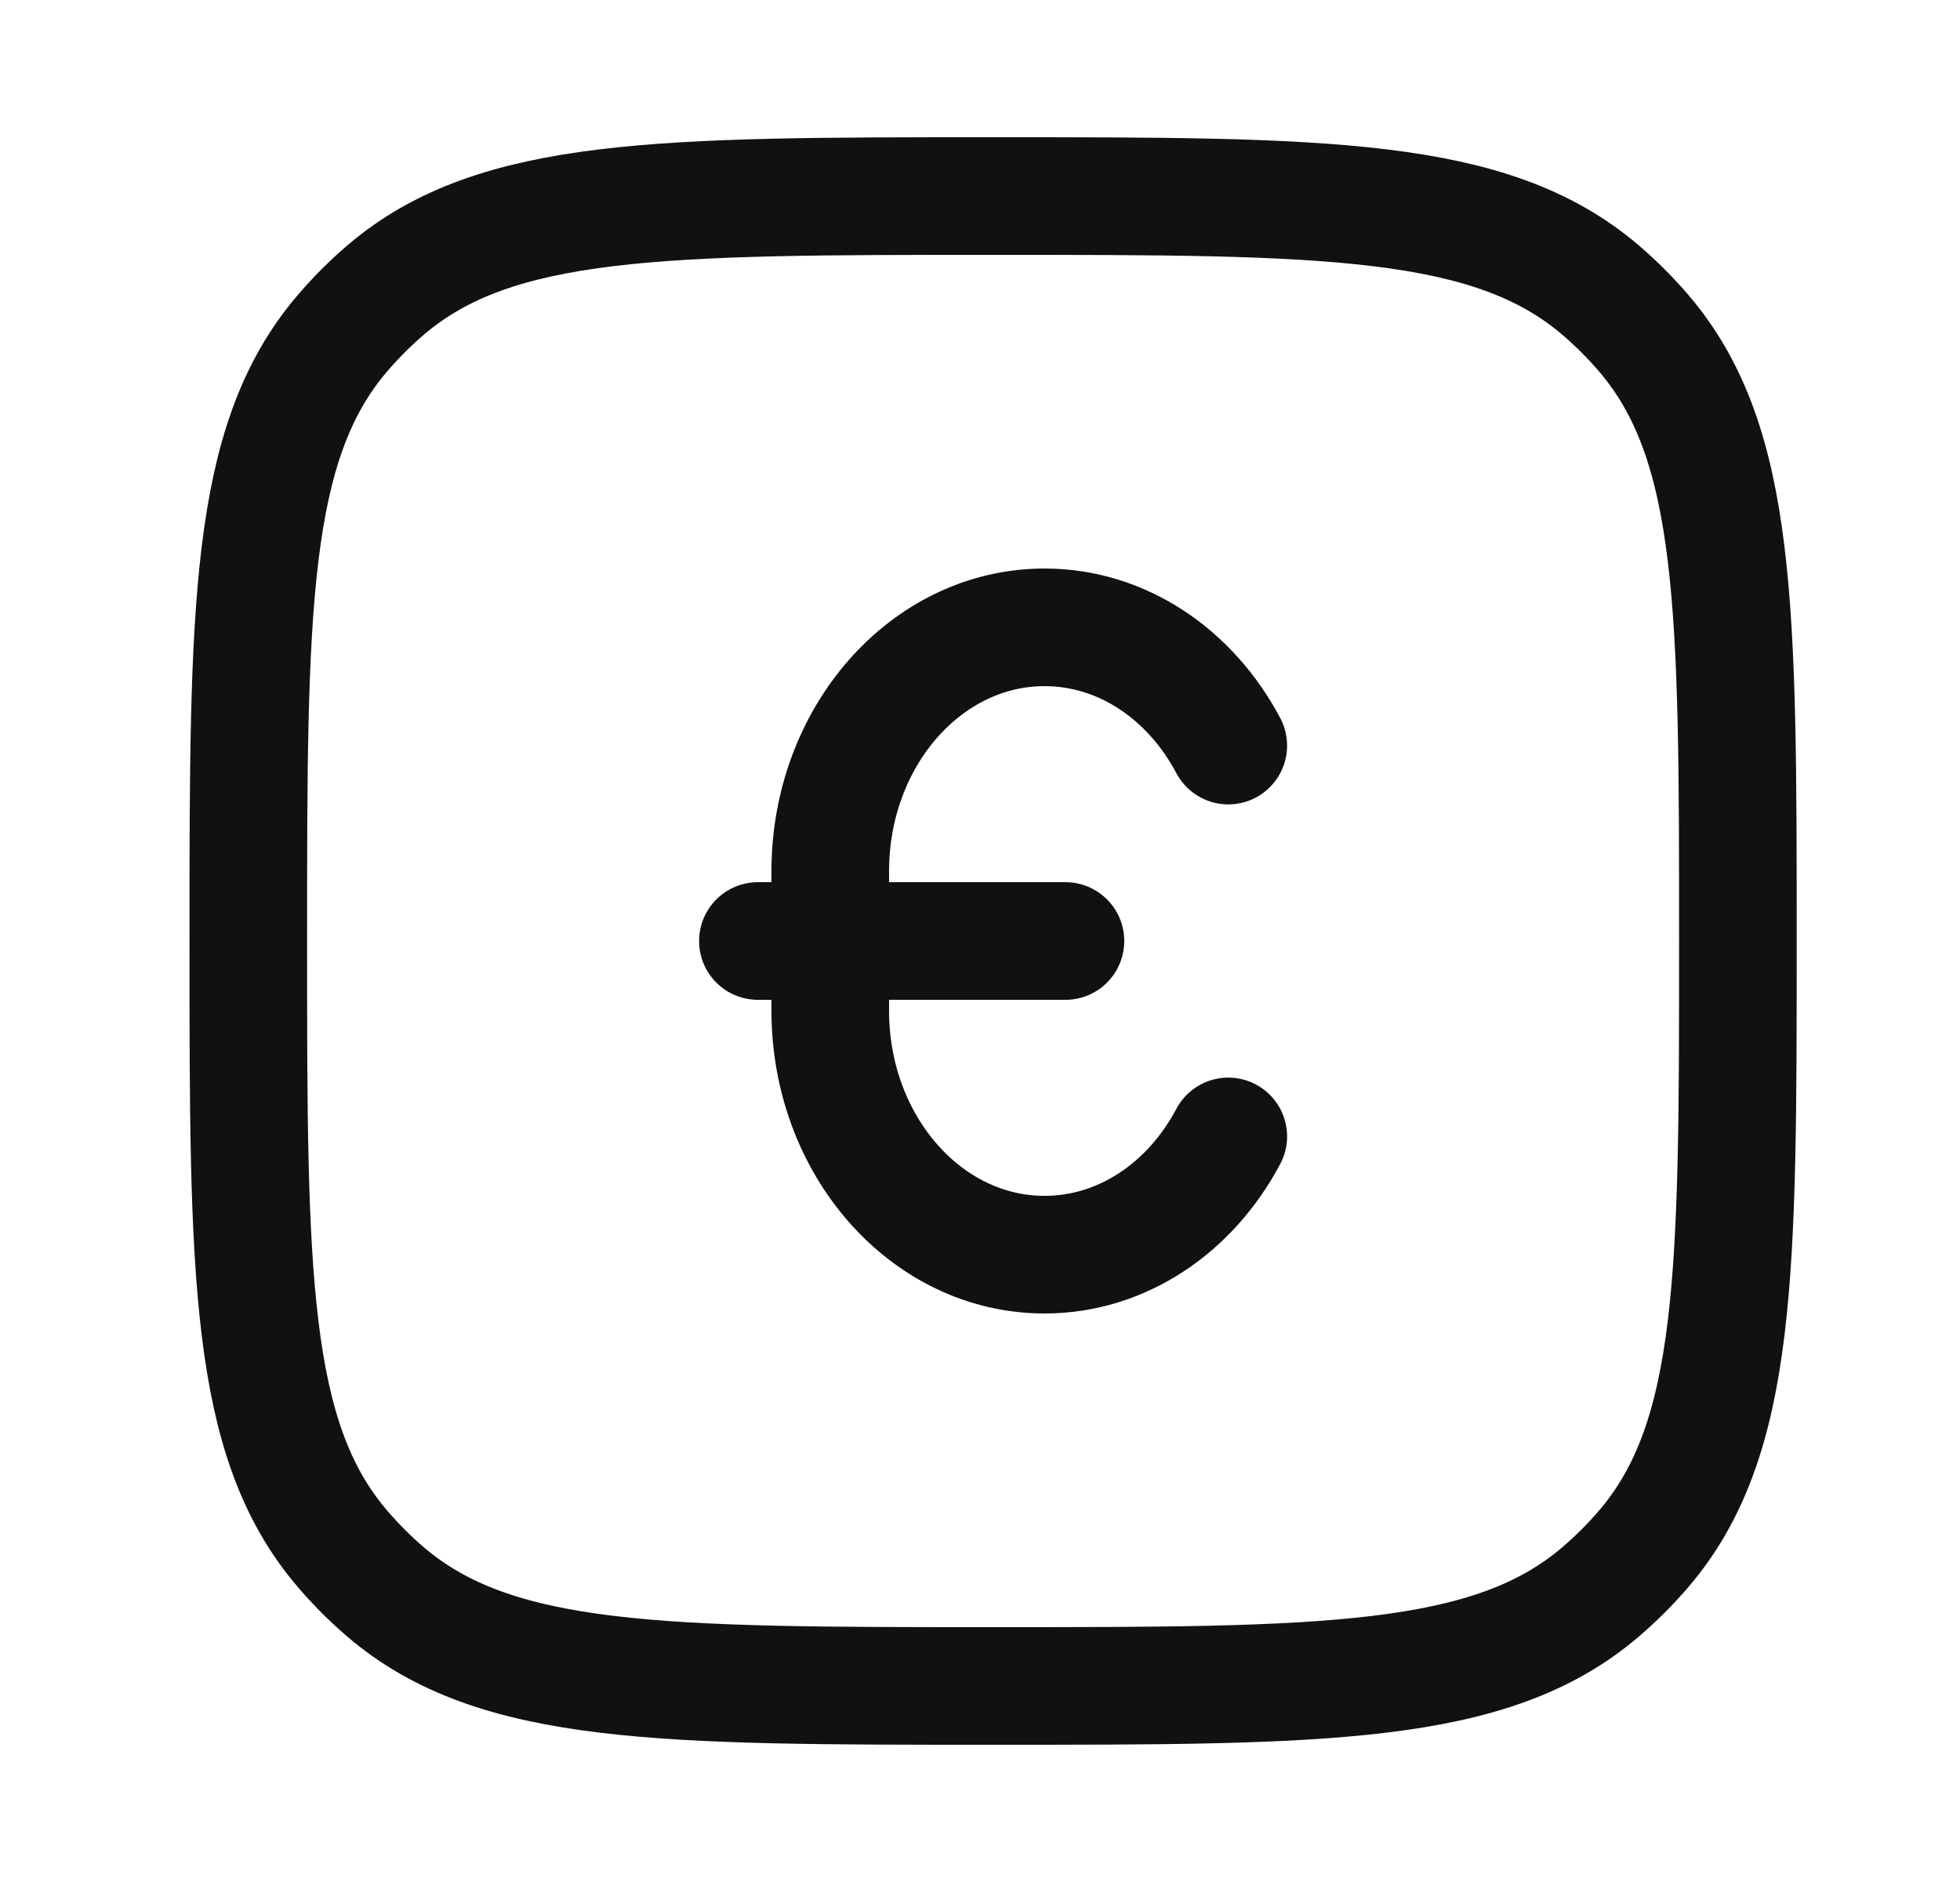
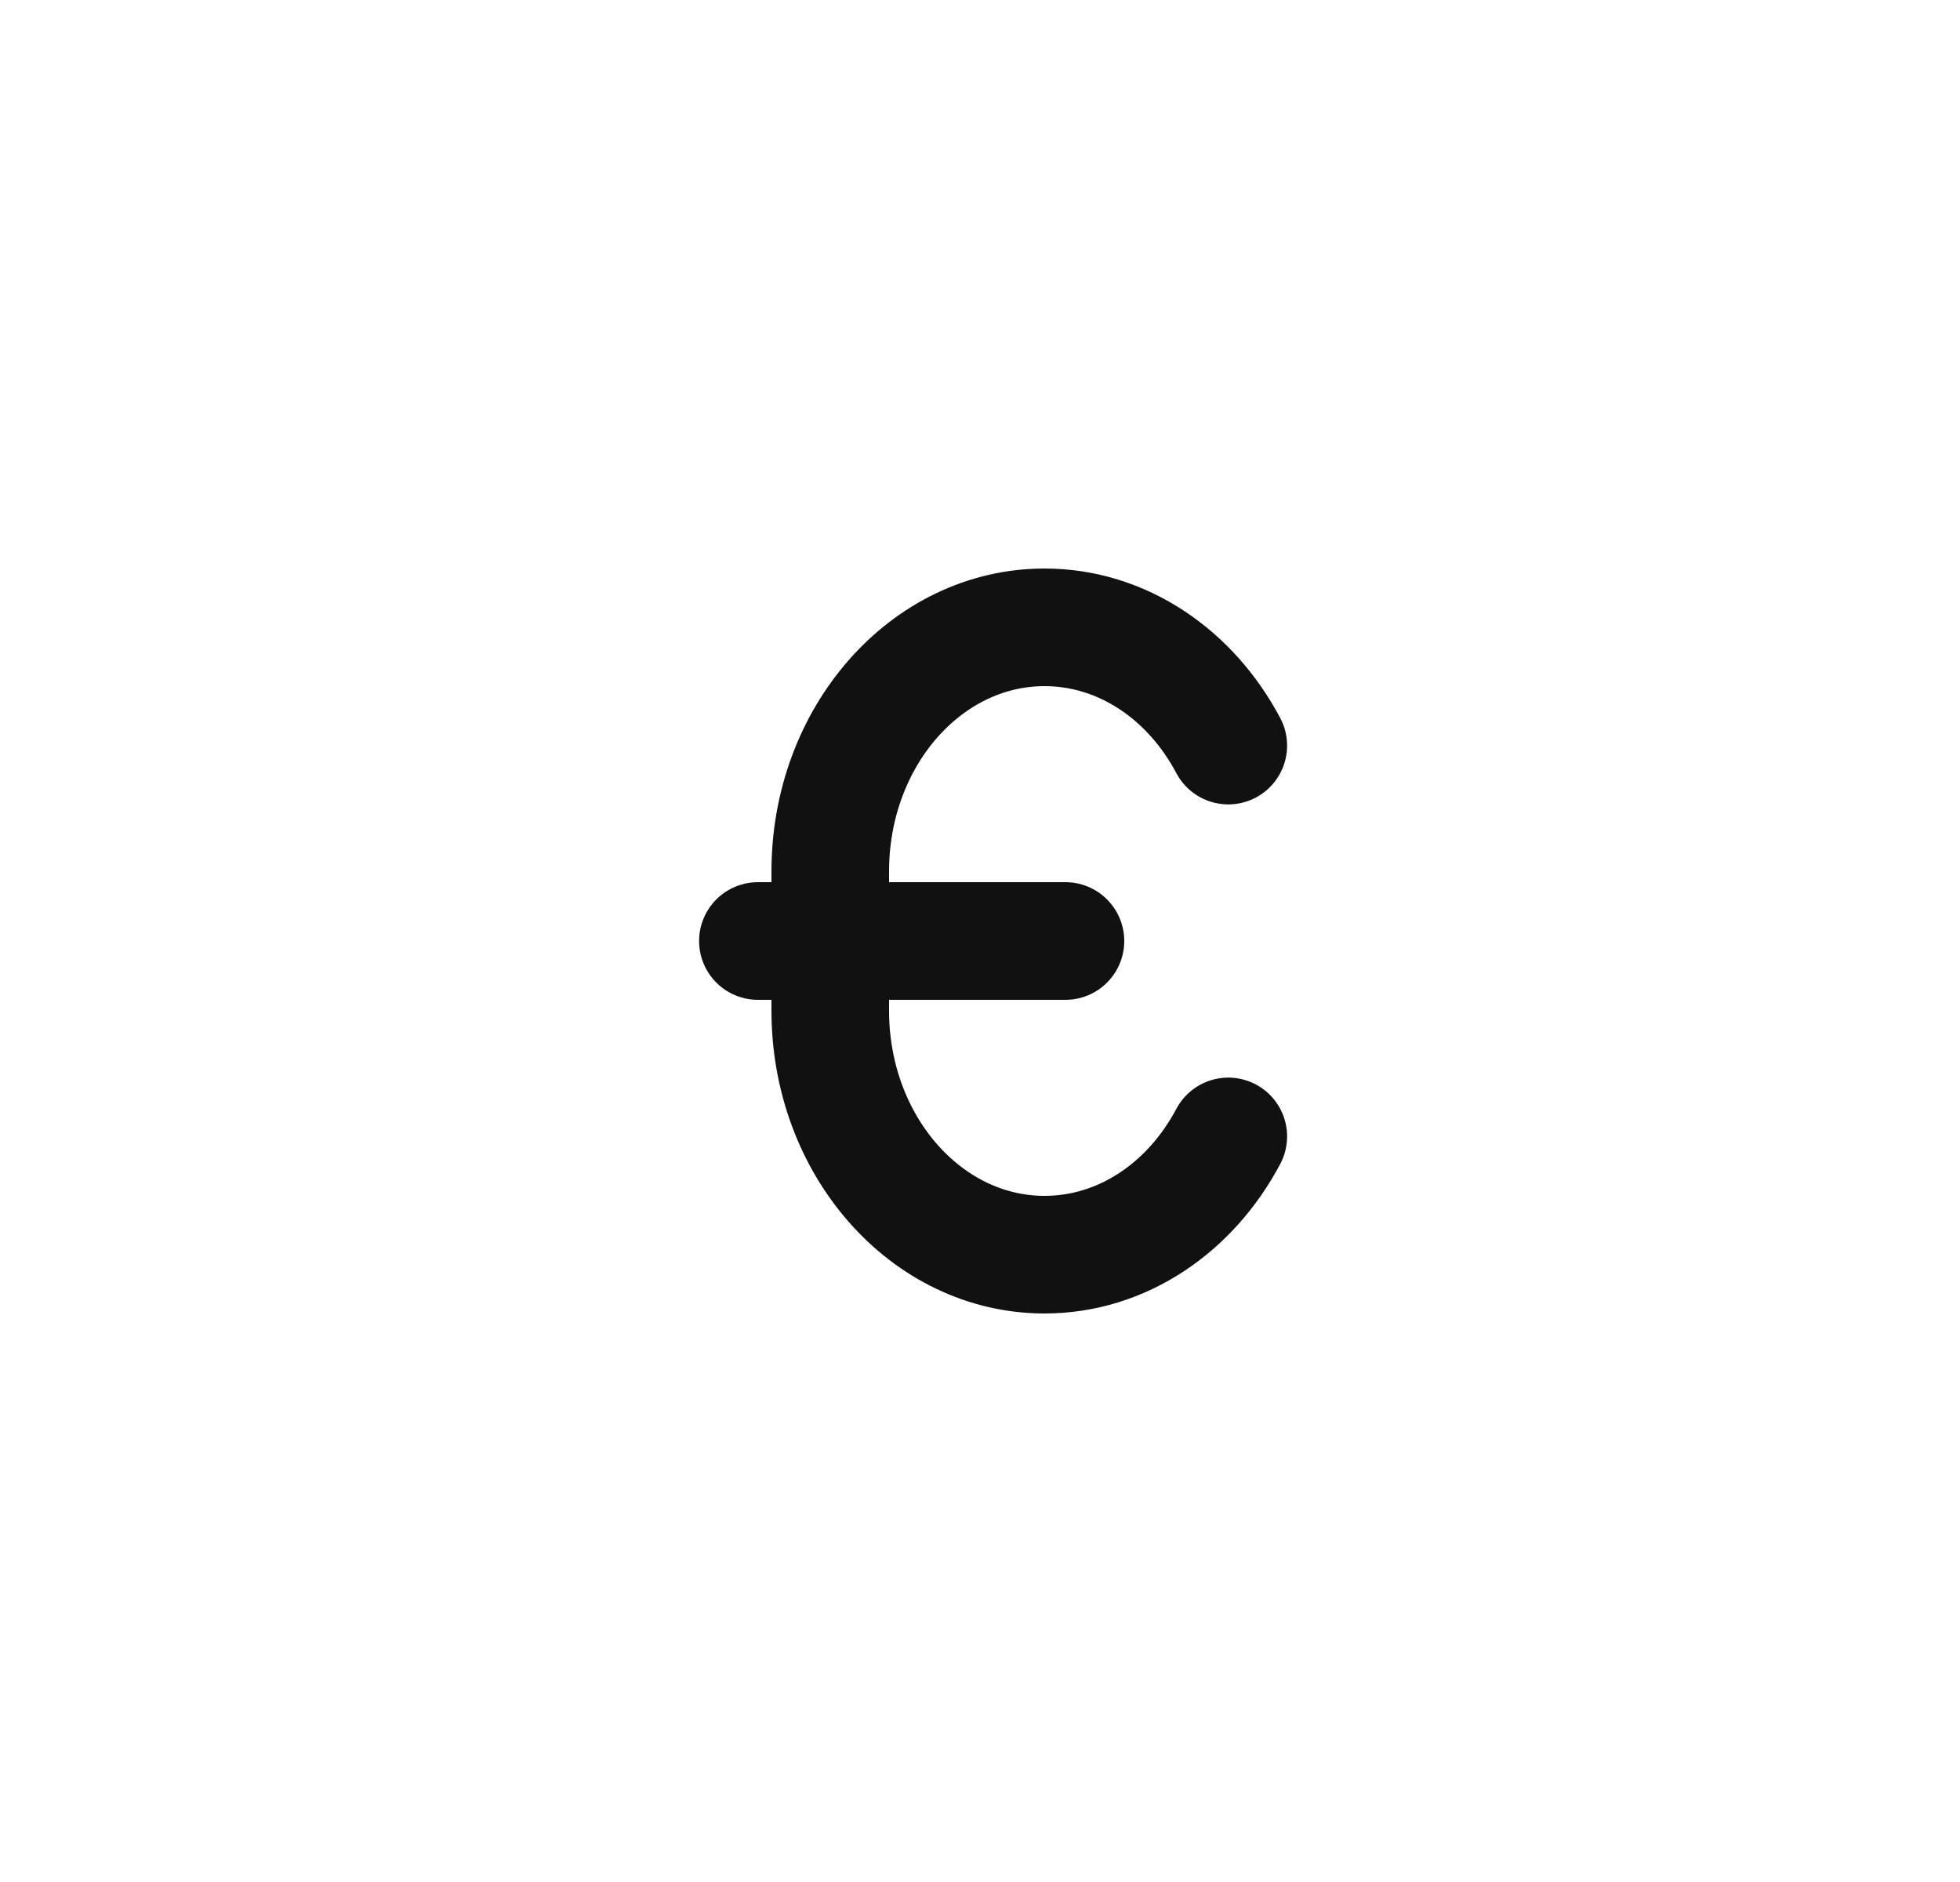
<svg xmlns="http://www.w3.org/2000/svg" width="25" height="24" viewBox="0 0 25 24" fill="none">
-   <path d="M3.167 12C3.167 7.77 3.167 5.655 4.365 4.253C4.535 4.054 4.72 3.868 4.919 3.698C6.322 2.5 8.437 2.5 12.667 2.5C16.896 2.5 19.011 2.5 20.414 3.698C20.613 3.868 20.799 4.054 20.969 4.253C22.167 5.655 22.167 7.77 22.167 12C22.167 16.23 22.167 18.345 20.969 19.747C20.799 19.946 20.613 20.132 20.414 20.302C19.011 21.5 16.896 21.5 12.667 21.5C8.437 21.5 6.322 21.5 4.919 20.302C4.72 20.132 4.535 19.946 4.365 19.747C3.167 18.345 3.167 16.23 3.167 12Z" stroke="#111111" stroke-width="1.5" />
  <path d="M15.667 14.492C15.188 15.396 14.318 16 13.323 16C11.814 16 10.59 14.607 10.59 12.889V11.111C10.59 9.393 11.814 8 13.323 8C14.318 8 15.188 8.604 15.667 9.508M9.667 12H13.59" stroke="#111111" stroke-width="1.5" stroke-linecap="round" />
</svg>